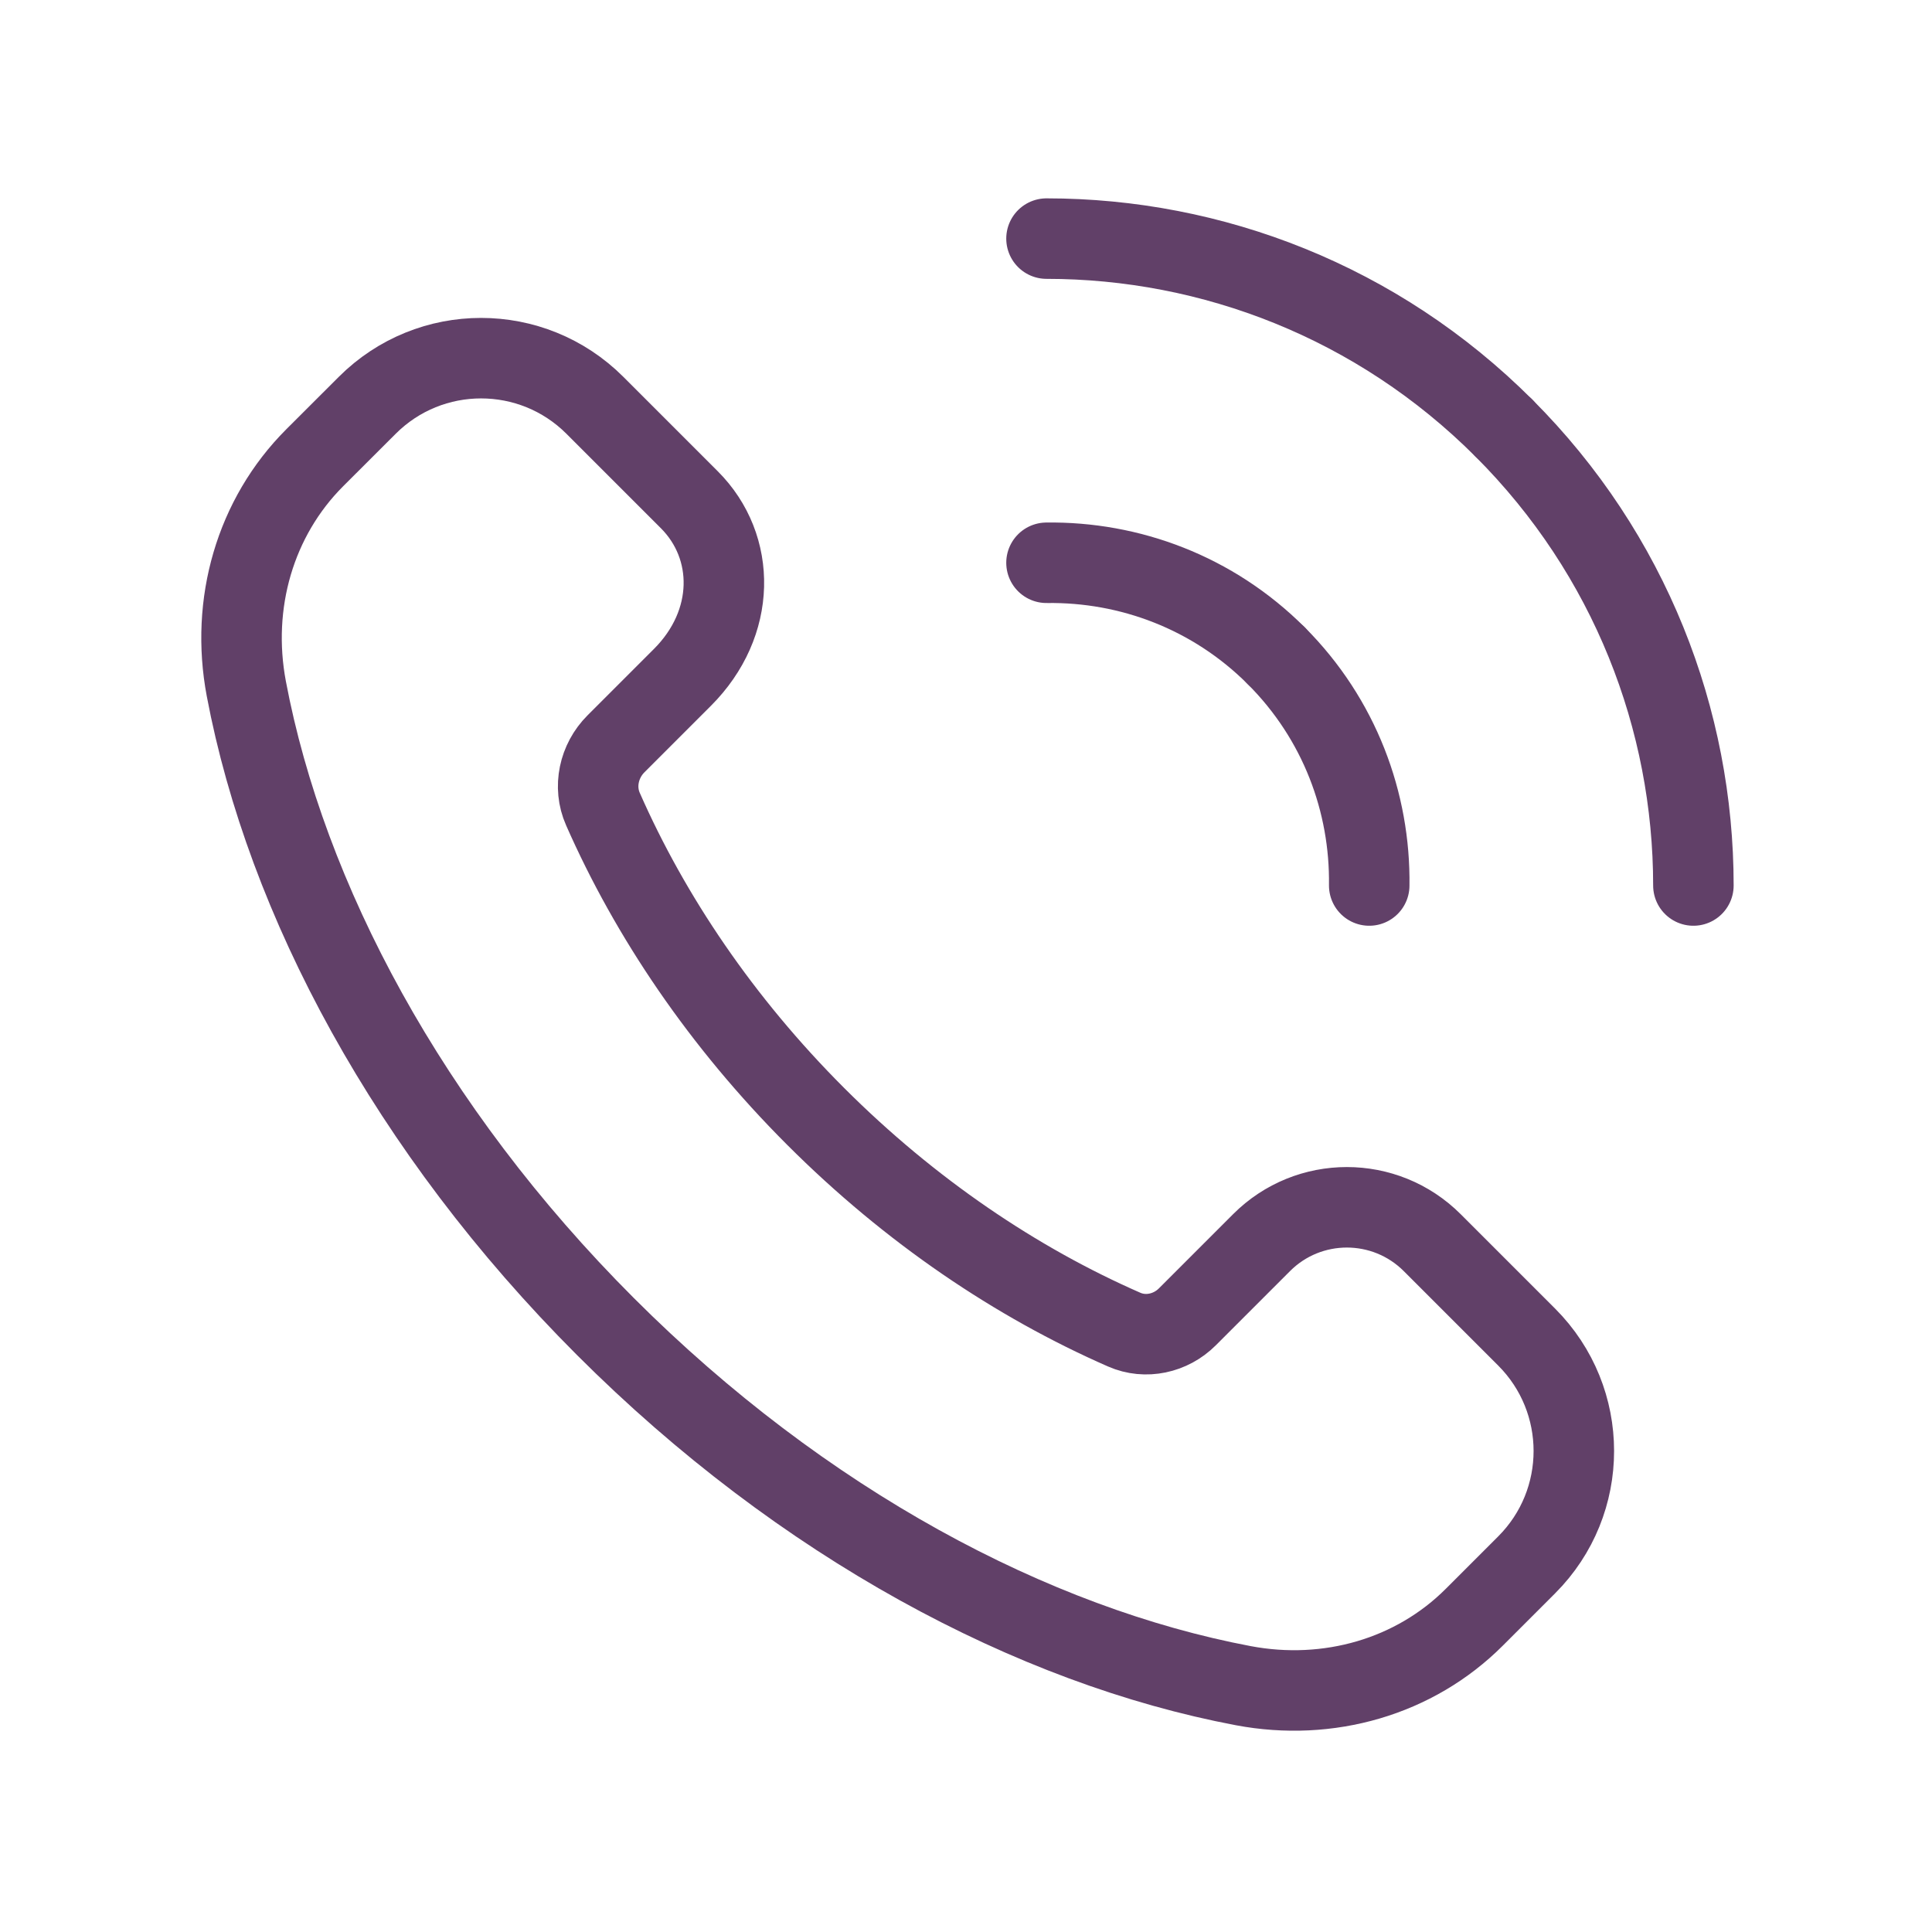
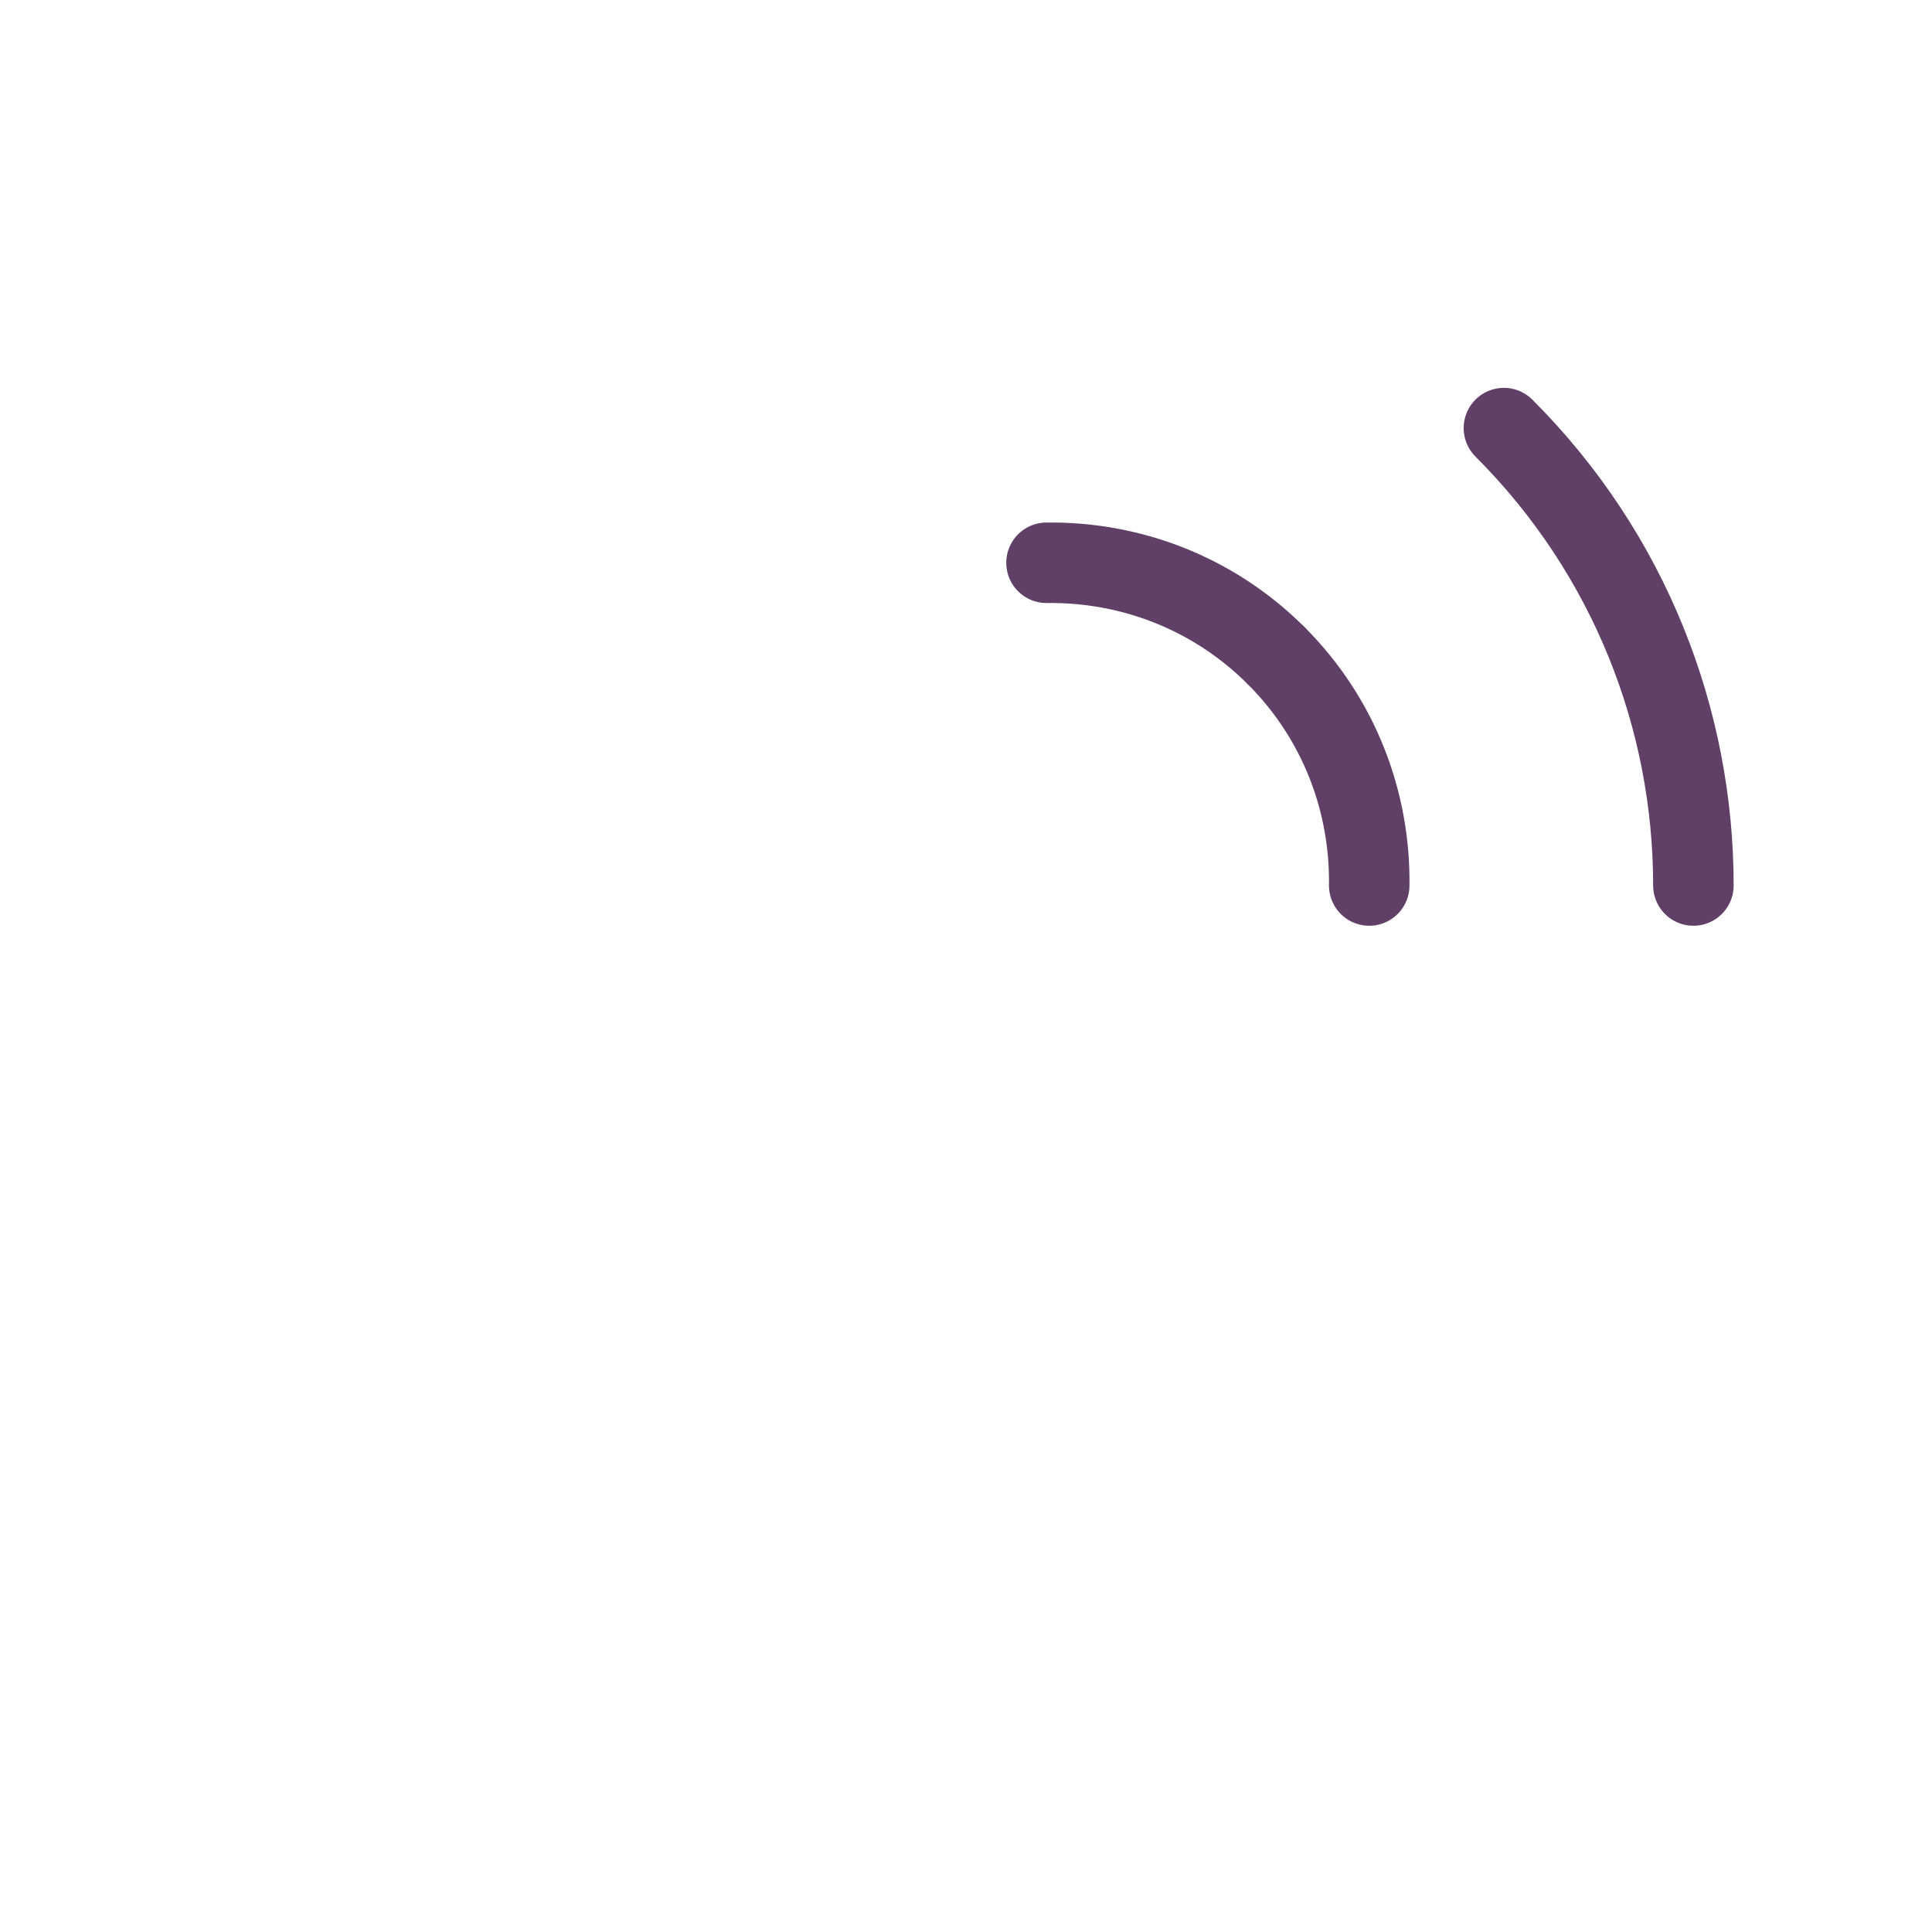
<svg xmlns="http://www.w3.org/2000/svg" width="24" height="24" viewBox="0 0 24 24" fill="none">
-   <path fill-rule="evenodd" clip-rule="evenodd" d="M18.965 16.61L17.792 15.437C17.206 14.851 16.256 14.851 15.671 15.437L14.749 16.359C14.543 16.565 14.231 16.634 13.965 16.517C12.629 15.932 11.309 15.045 10.132 13.868C8.96 12.696 8.076 11.382 7.49 10.051C7.368 9.776 7.439 9.453 7.652 9.24L8.478 8.414C9.149 7.743 9.149 6.794 8.563 6.208L7.39 5.035C6.609 4.254 5.343 4.254 4.562 5.035L3.91 5.686C3.169 6.427 2.86 7.496 3.06 8.556C3.554 11.169 5.072 14.03 7.521 16.479C9.97 18.928 12.831 20.446 15.444 20.94C16.504 21.14 17.573 20.831 18.314 20.09L18.965 19.439C19.746 18.658 19.746 17.392 18.965 16.61V16.61Z" stroke="#614068" stroke-linecap="round" stroke-linejoin="round">
- 	</path>
  <path d="M13 6.991C14.031 6.977 15.067 7.359 15.854 8.146" stroke="#614068" stroke-linecap="round" stroke-linejoin="round">
- 	</path>
-   <path d="M18.682 5.318C17.113 3.749 15.056 2.964 13 2.964" stroke="#614068" stroke-linecap="round" stroke-linejoin="round">
	</path>
  <path d="M17.009 11C17.023 9.969 16.641 8.933 15.854 8.146" stroke="#614068" stroke-linecap="round" stroke-linejoin="round">
	</path>
  <path d="M18.682 5.318C20.251 6.887 21.036 8.944 21.036 11" stroke="#614068" stroke-linecap="round" stroke-linejoin="round">
	</path>
</svg>